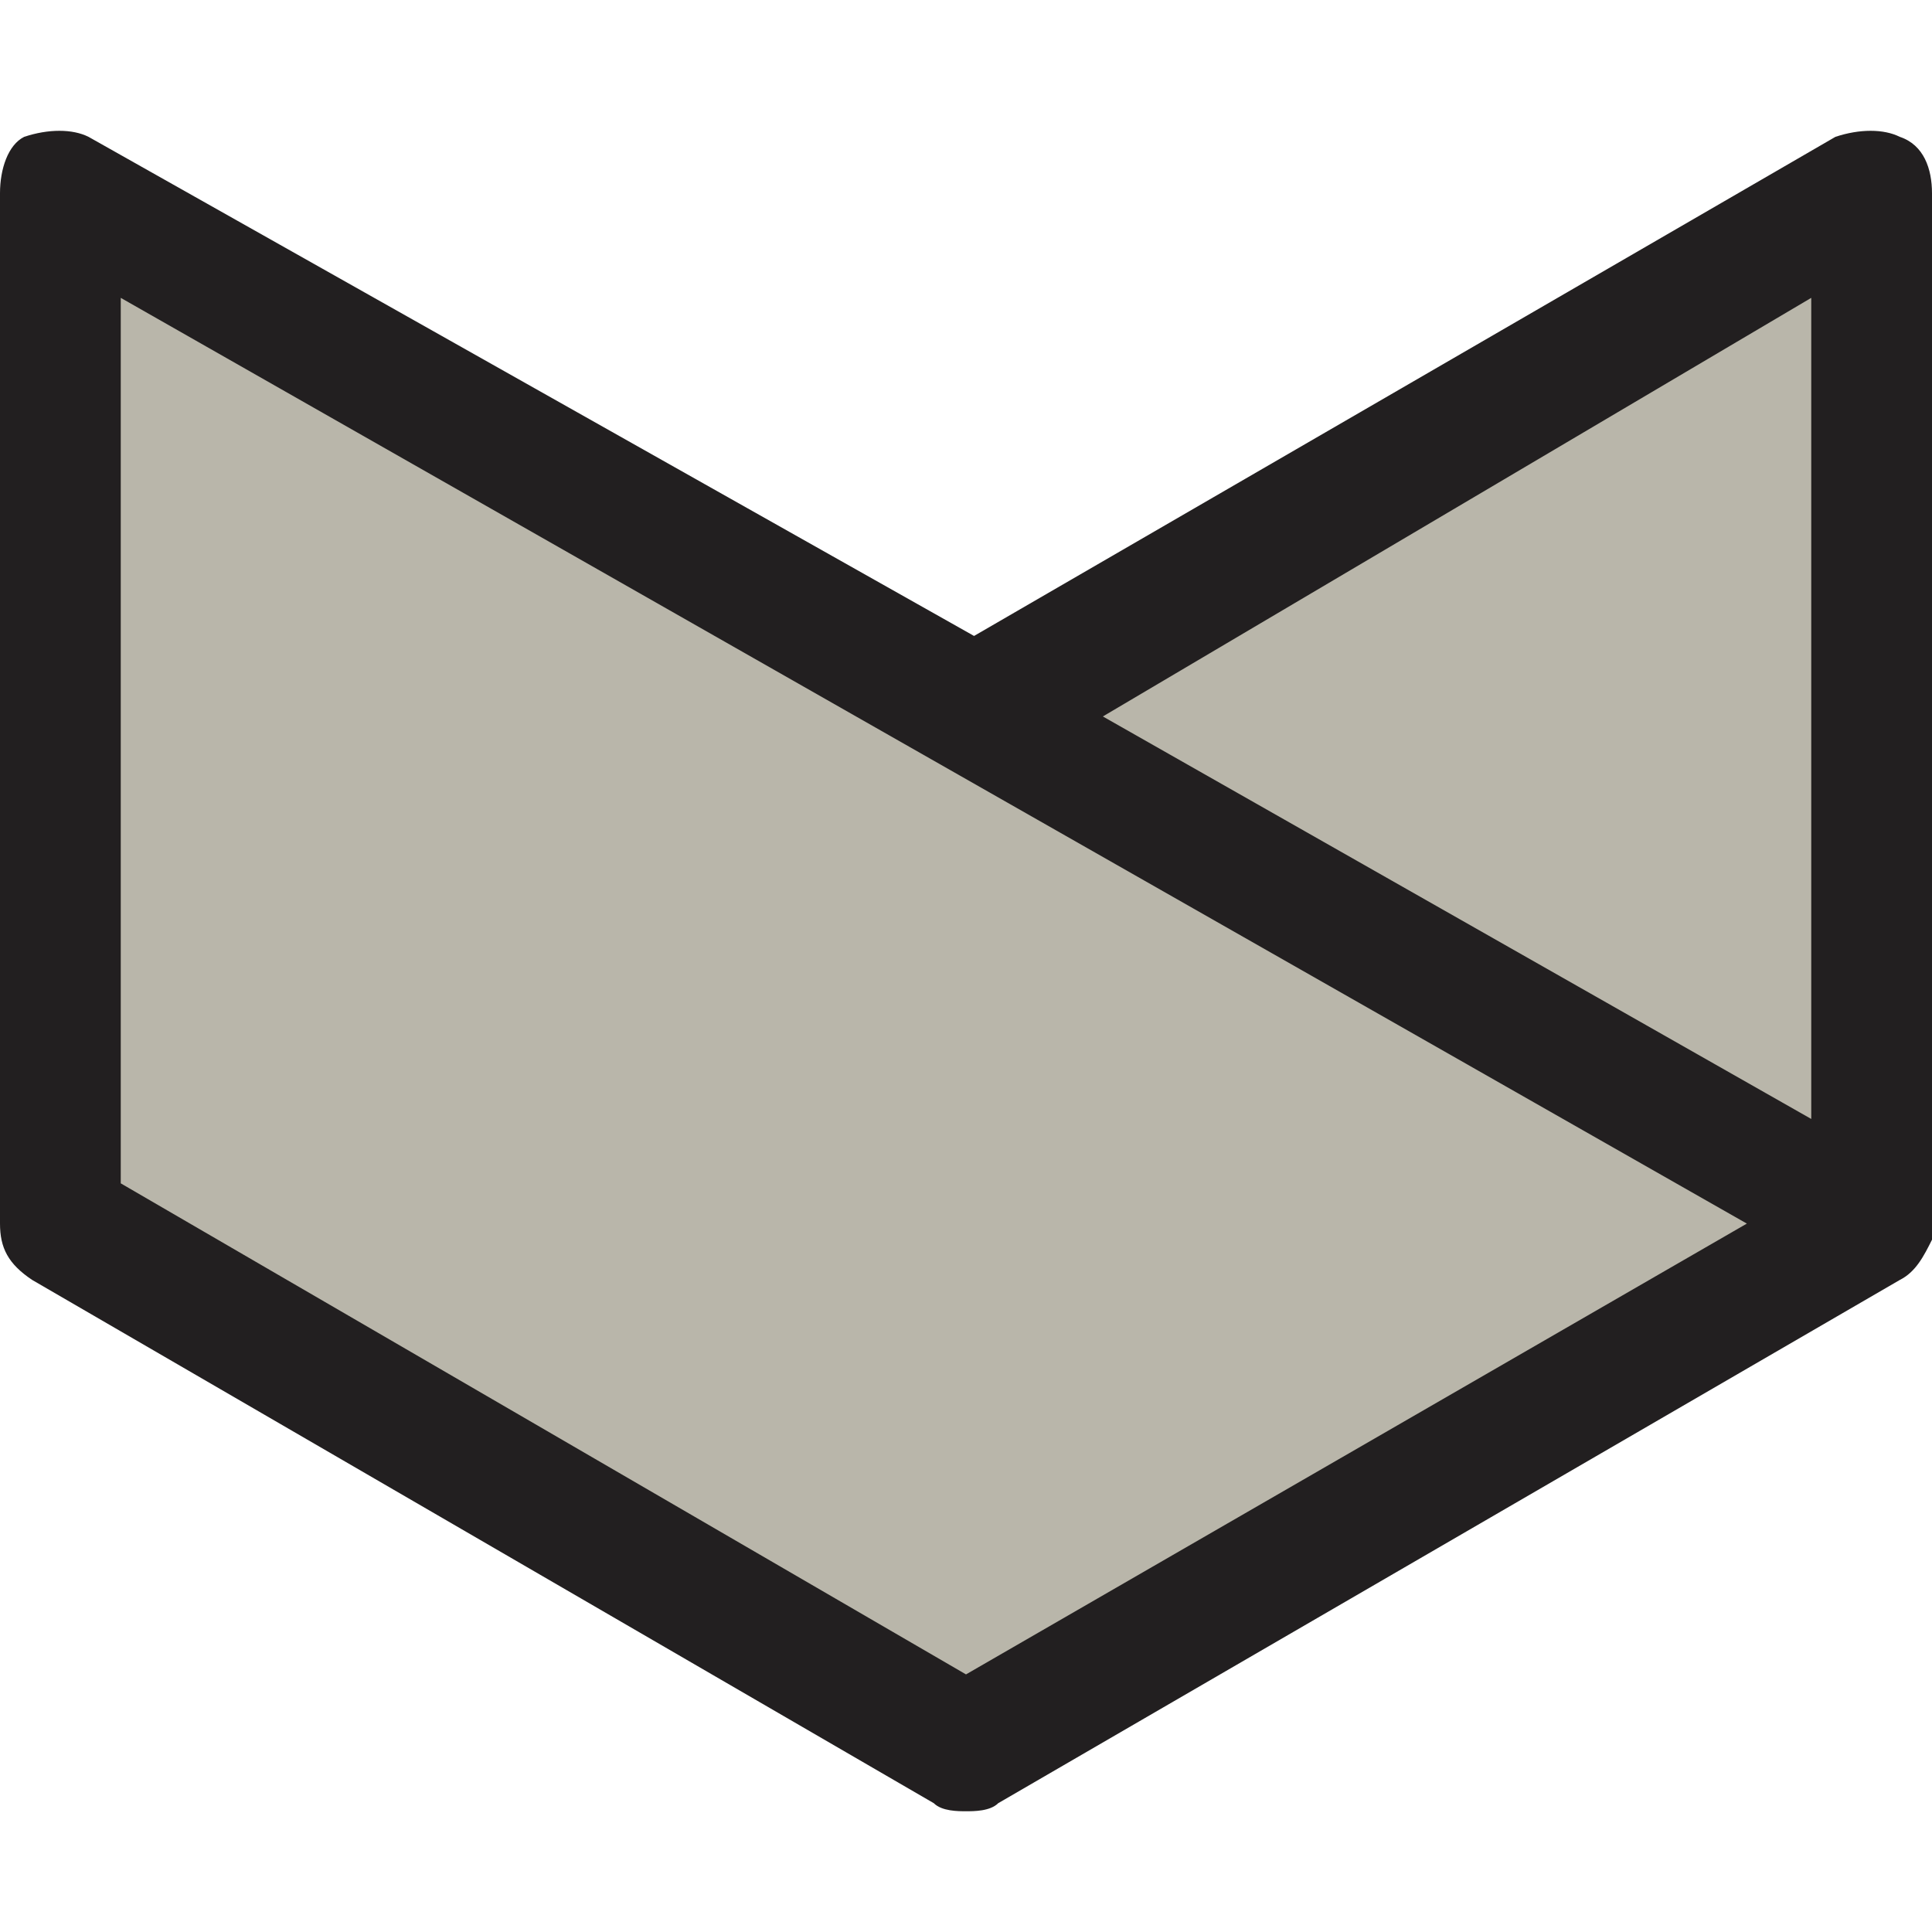
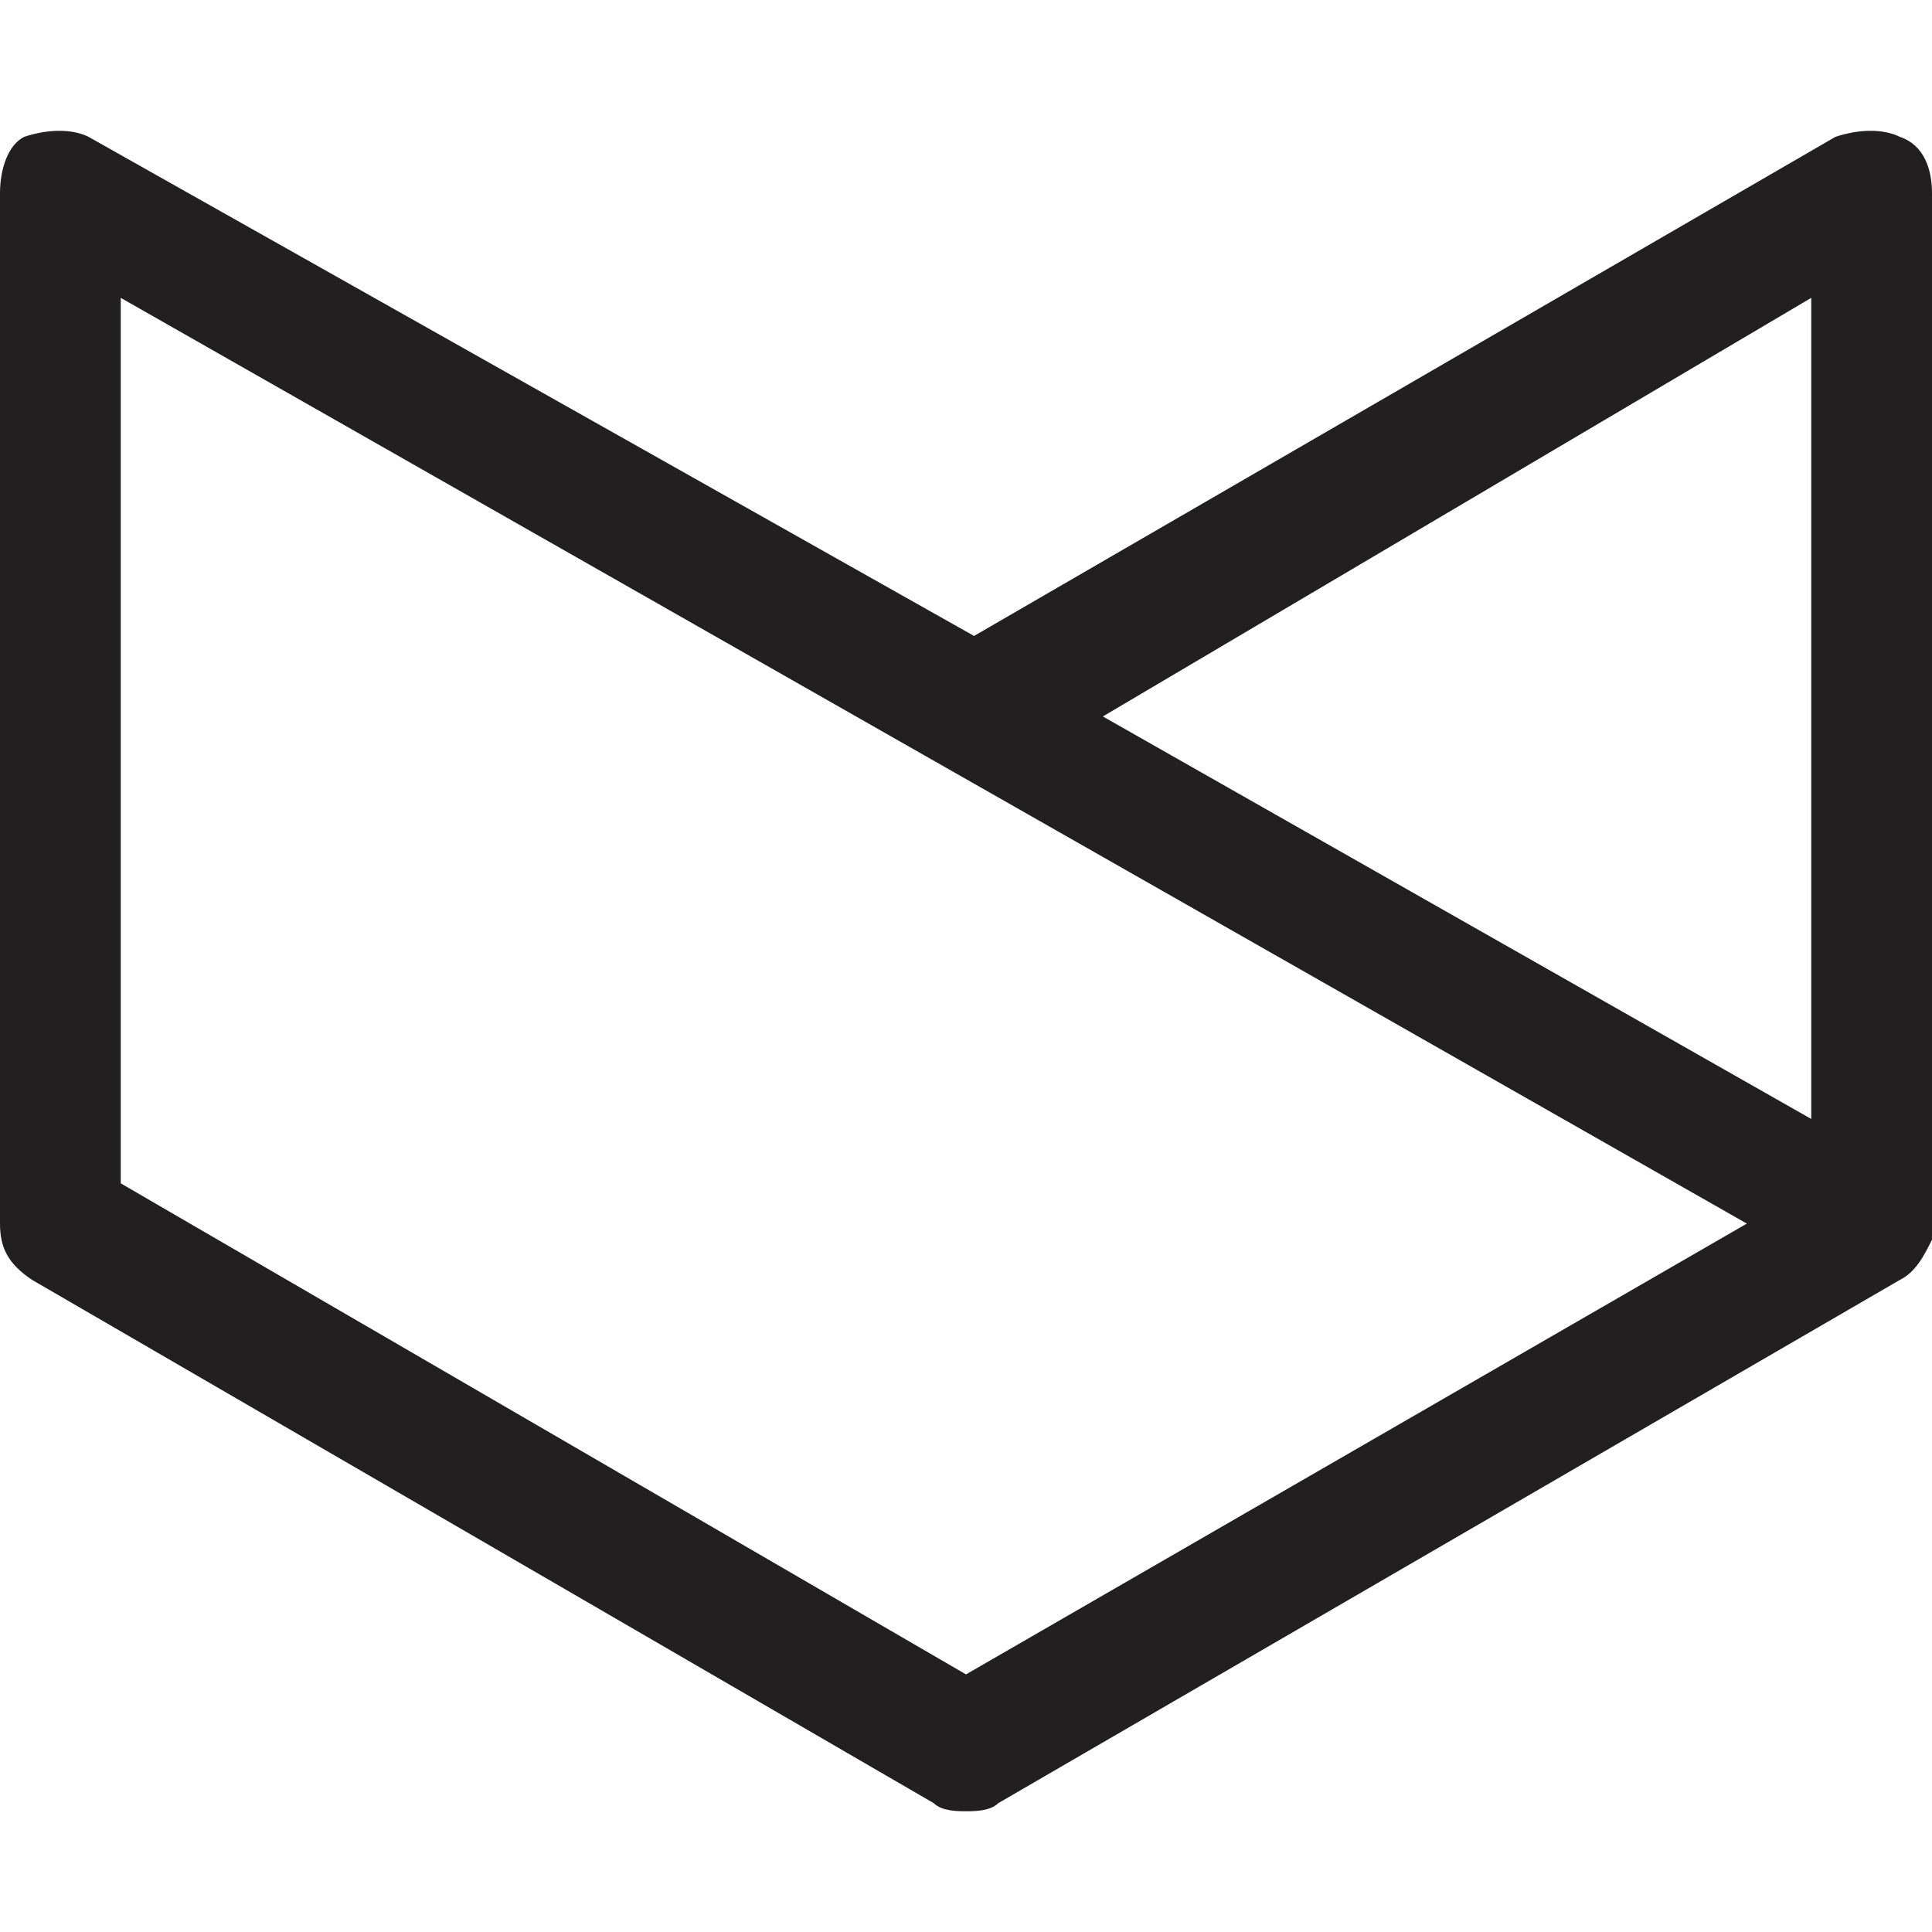
<svg xmlns="http://www.w3.org/2000/svg" version="1.1" id="Layer_1" x="0px" y="0px" viewBox="0 0 24 24" style="enable-background:new 0 0 24 24;" xml:space="preserve">
  <style type="text/css">
	.st0{fill:#B9B6AA;}
	.st1{fill:#221F20;}
</style>
  <g>
-     <polygon class="st0" points="1,2.4 12.5,8.8 23.5,2.4 23.2,15.1 12,21.6 1,15.2 0.5,2.9  " />
    <path class="st1" d="M23.6,1.7c-0.2-0.1-0.5-0.1-0.8,0L12.1,7.9L1.1,1.7c-0.2-0.1-0.5-0.1-0.8,0C0.1,1.8,0,2.1,0,2.4v12.8   c0,0.3,0.1,0.5,0.4,0.7l11.2,6.5c0.1,0.1,0.3,0.1,0.4,0.1c0.1,0,0.3,0,0.4-0.1l11.2-6.5c0.2-0.1,0.3-0.3,0.4-0.5l0,0   c0,0,0-0.1,0-0.1V2.4C24,2.1,23.9,1.8,23.6,1.7z M21.7,15.2L12,20.8L1.5,14.7v-11L21.7,15.2z M22.5,3.7v10.2l-8.8-5L22.5,3.7z" />
  </g>
</svg>